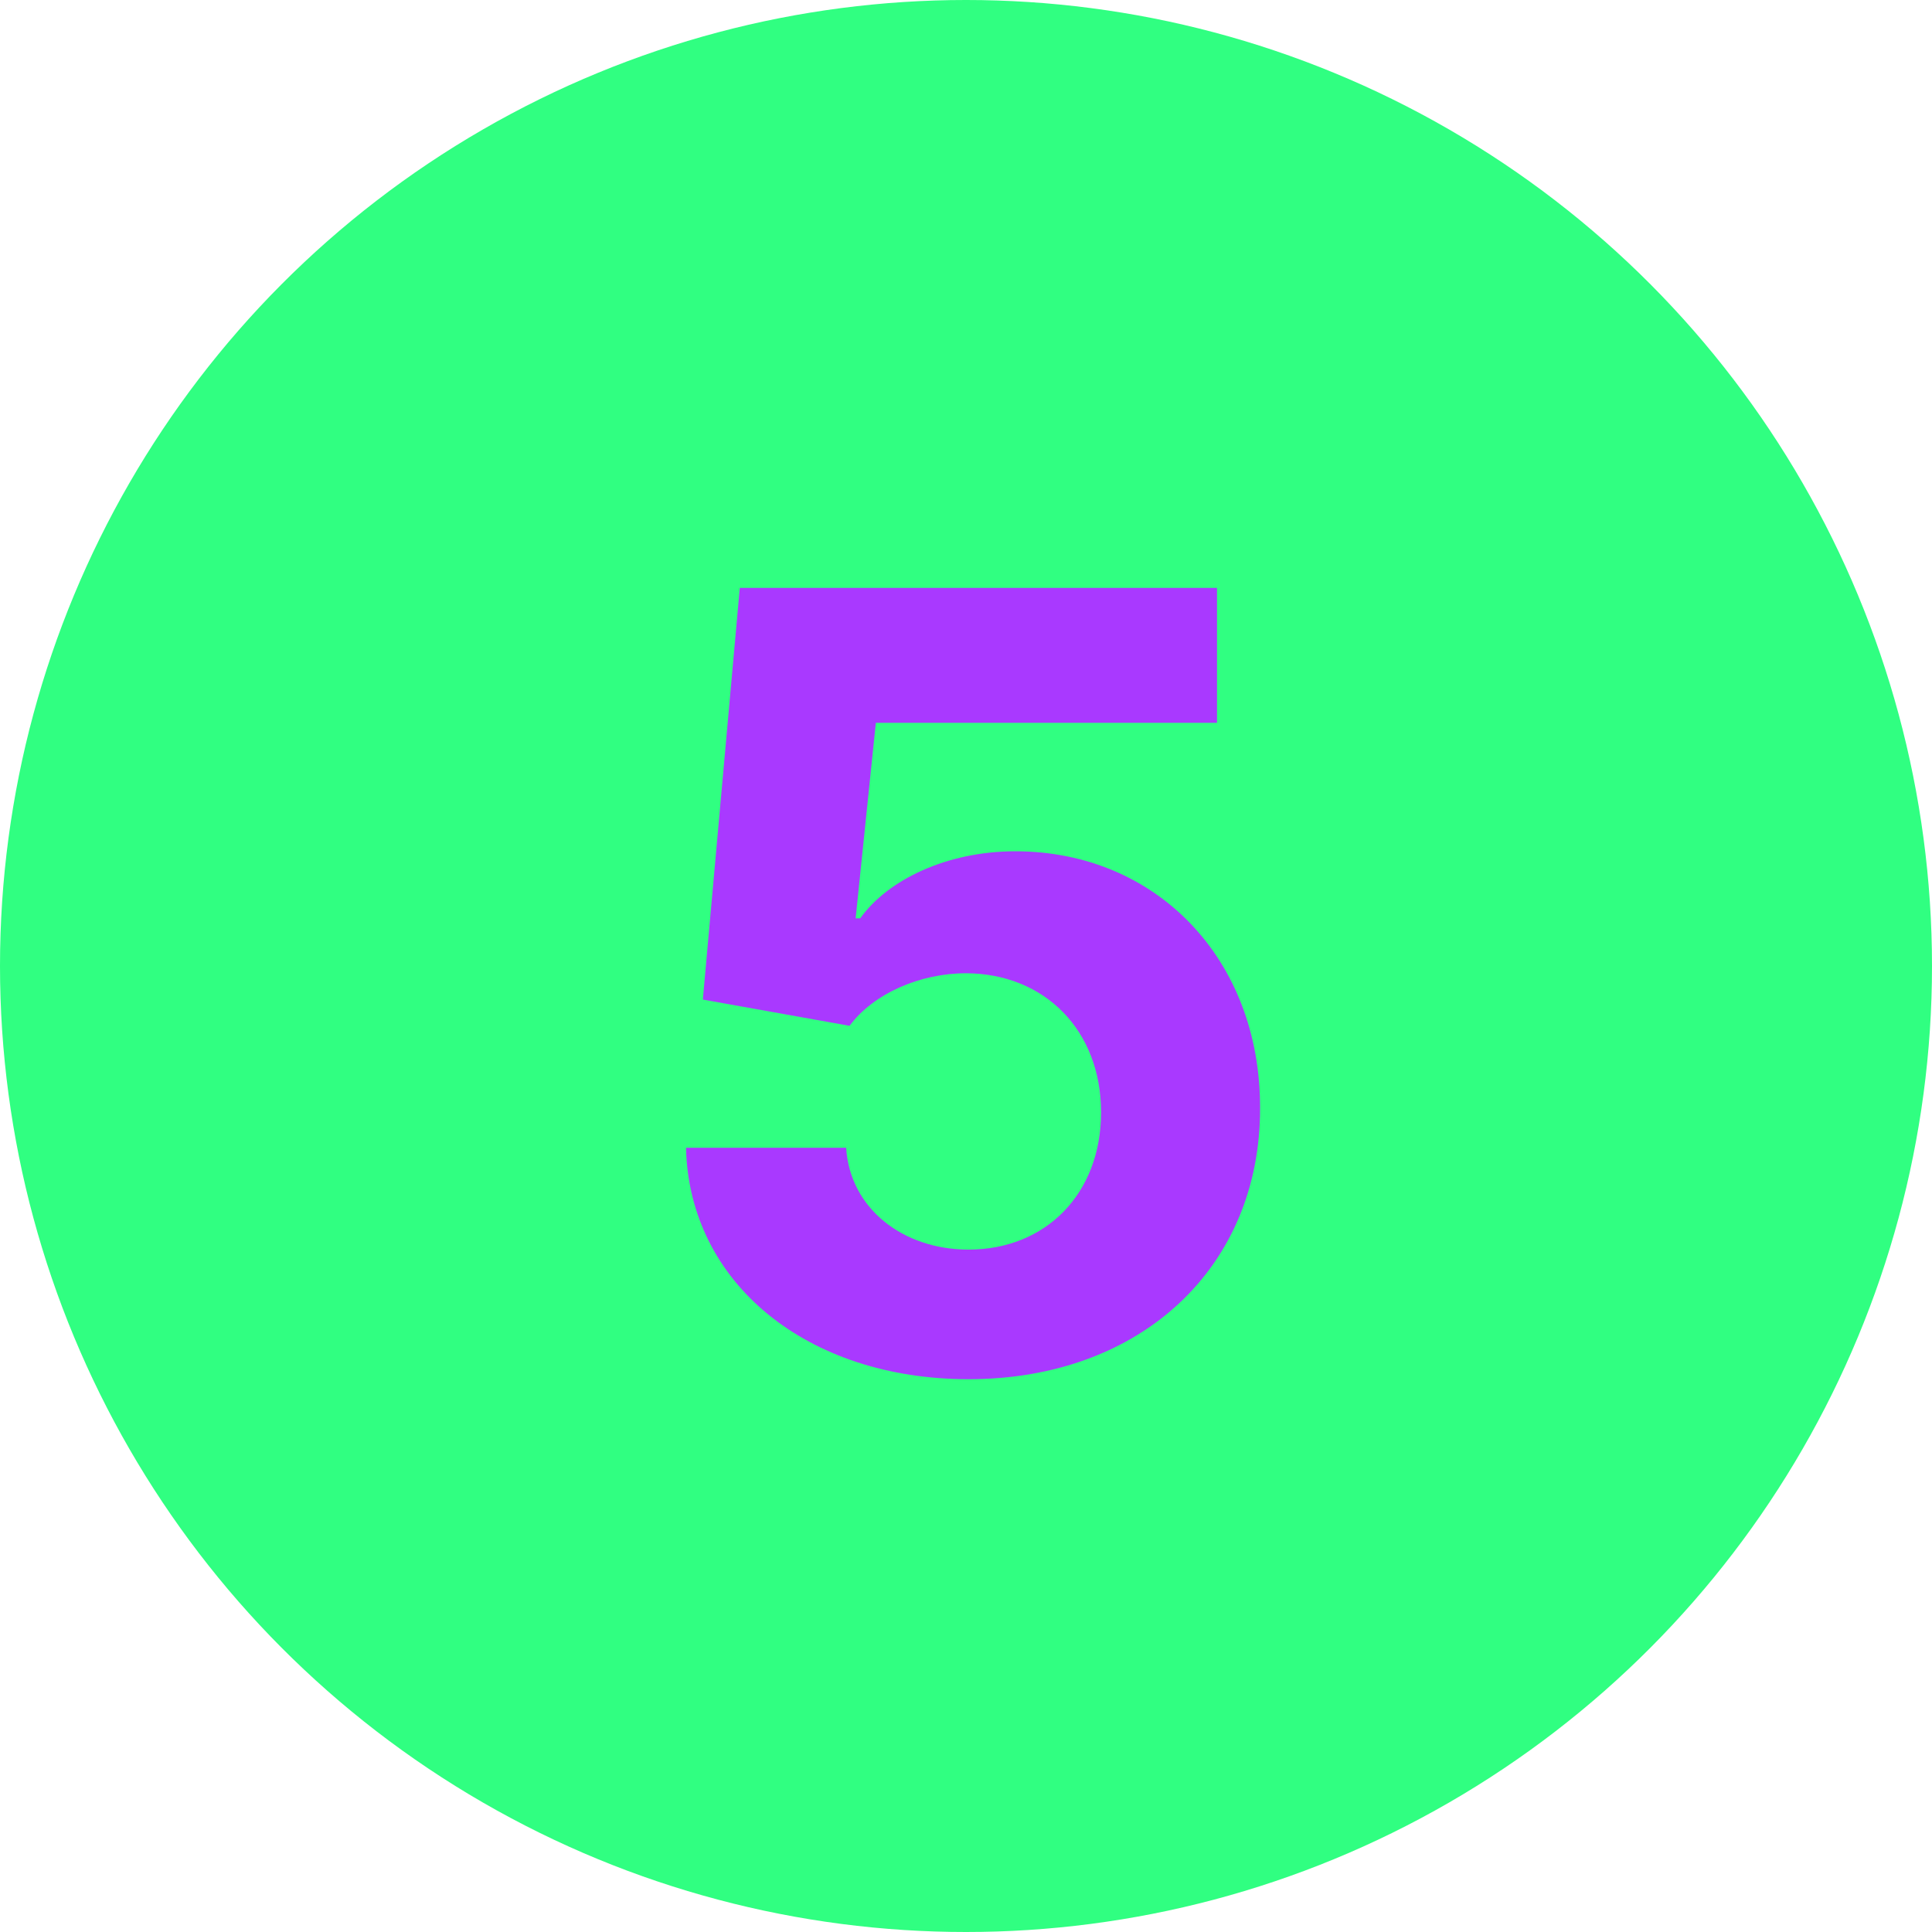
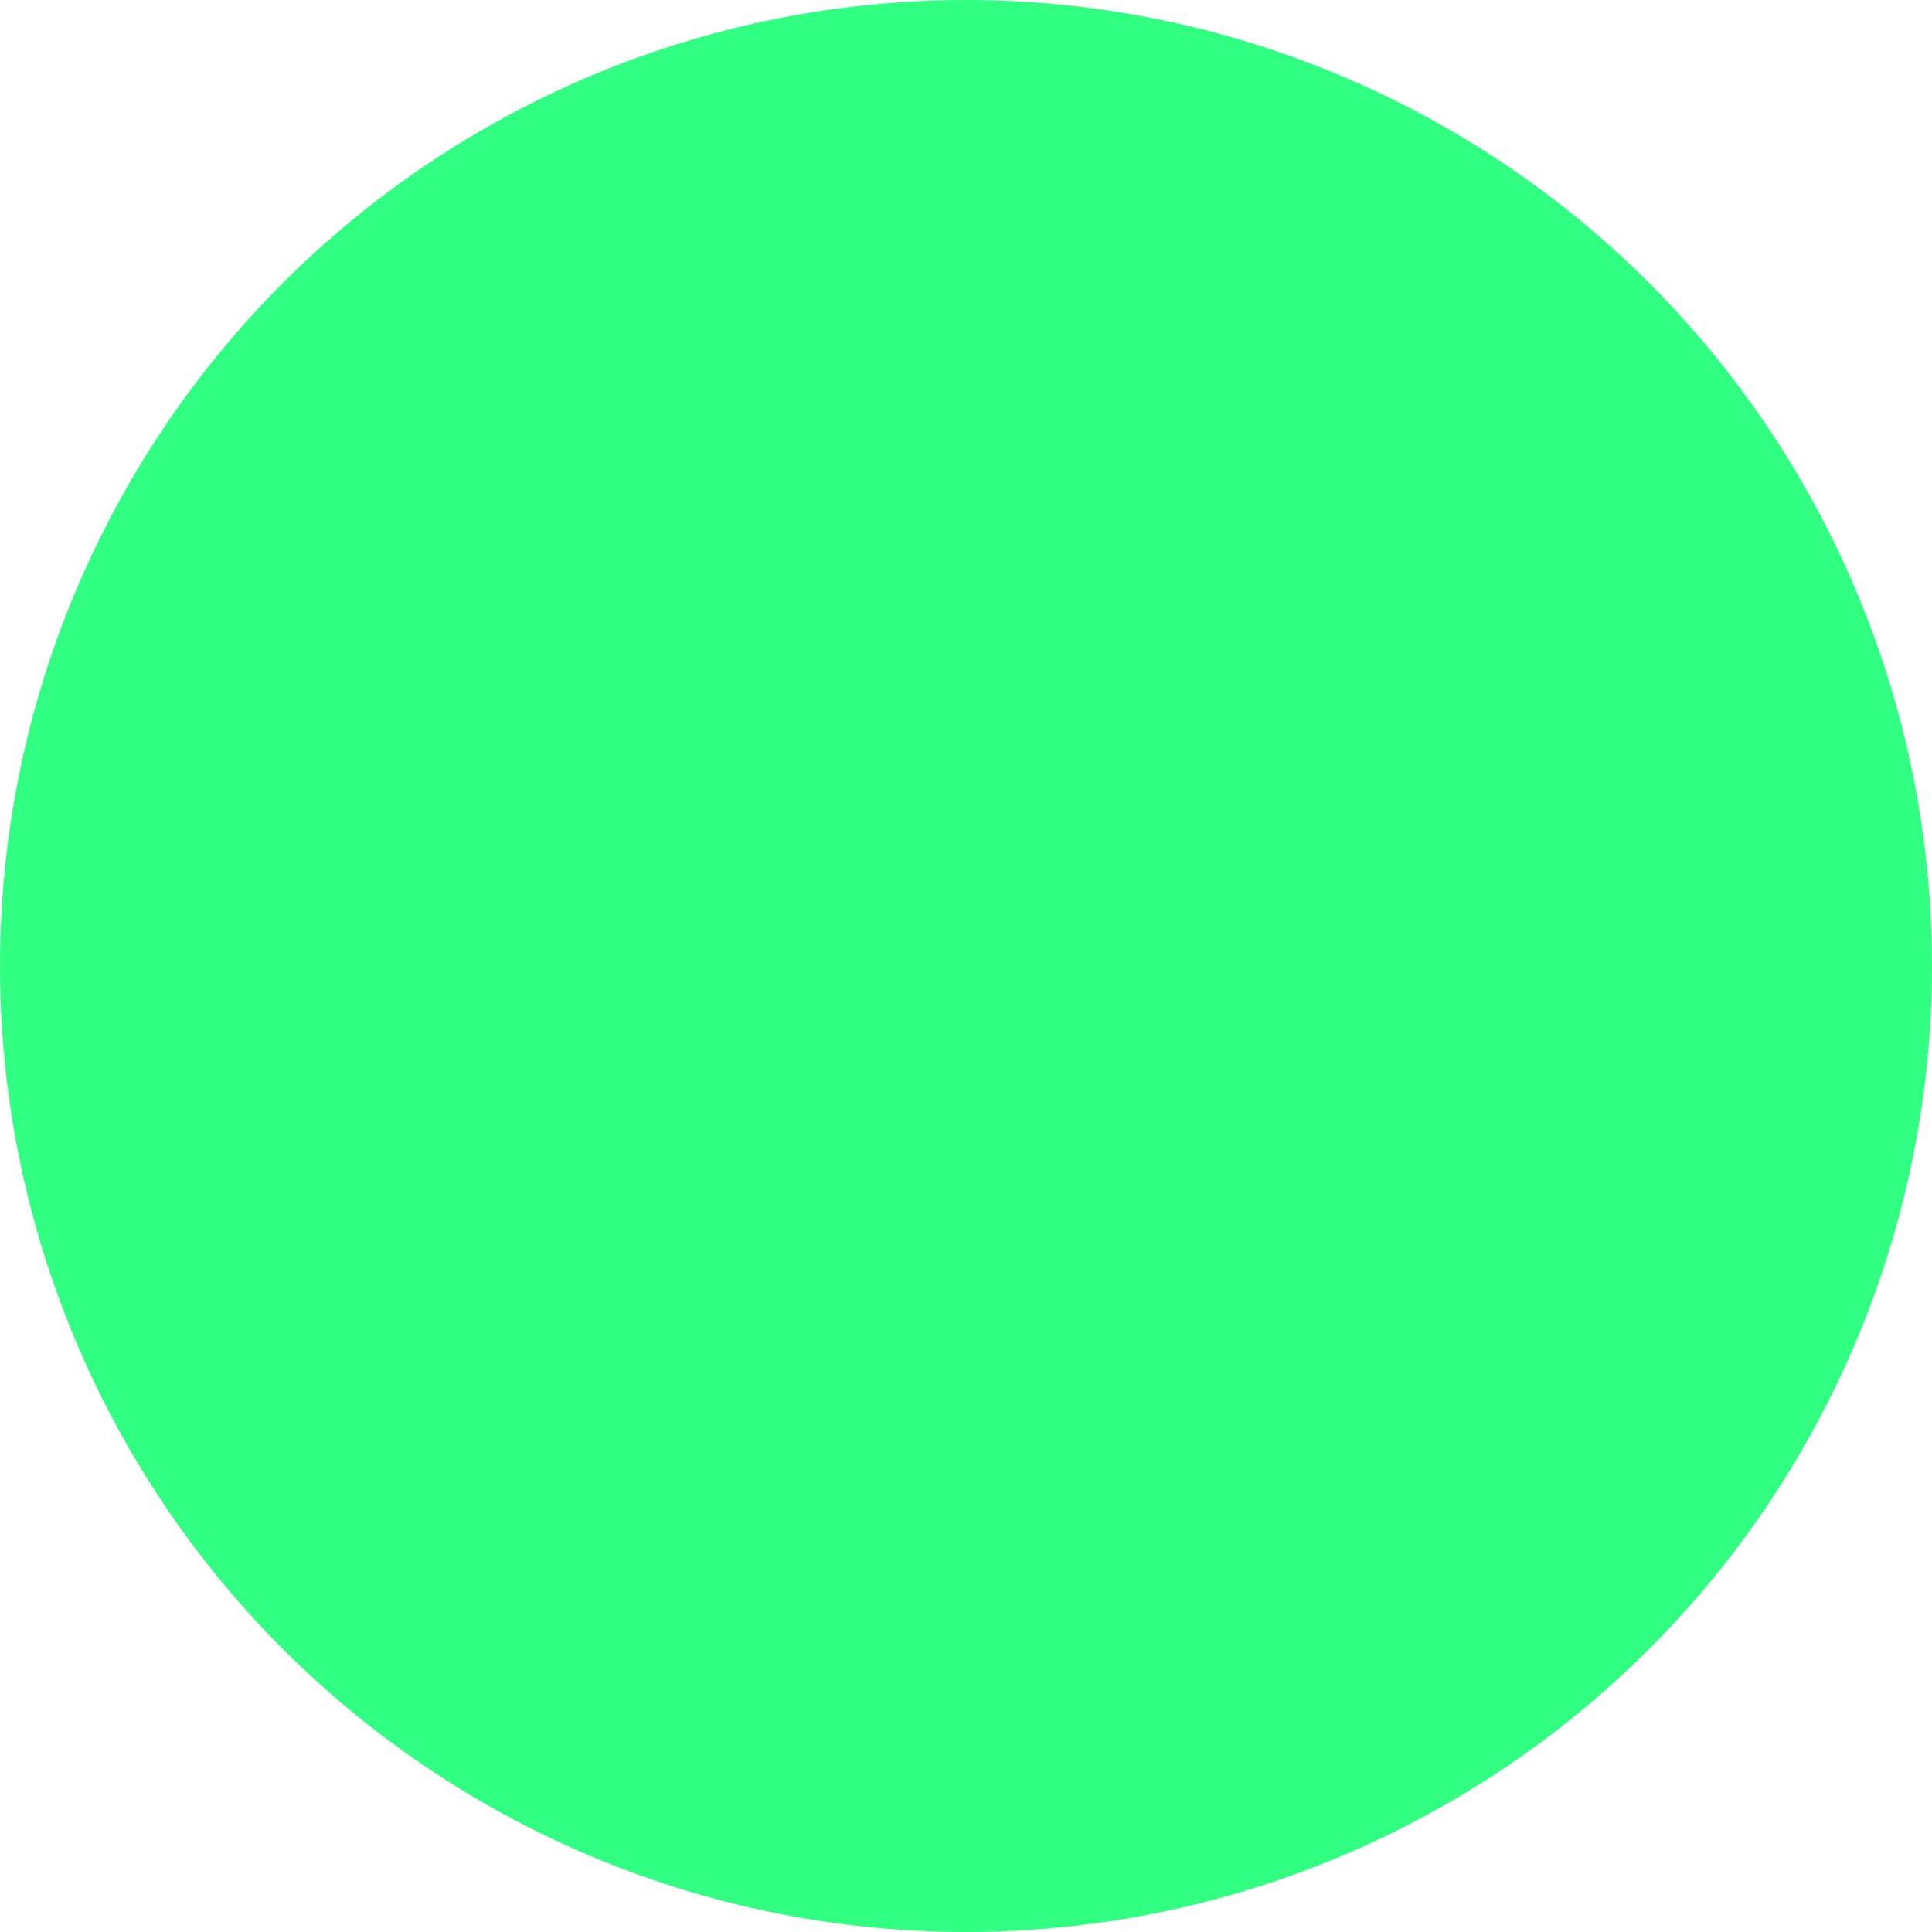
<svg xmlns="http://www.w3.org/2000/svg" width="24" height="24" viewBox="0 0 24 24" fill="none">
  <circle cx="12" cy="12" r="12" fill="#30FF81" />
-   <path d="M12.031 17.133C14.19 17.133 15.658 15.726 15.653 13.766C15.658 11.91 14.36 10.575 12.613 10.575C11.761 10.575 11.027 10.93 10.686 11.408H10.629L10.88 8.979H15.118V7.303H9.19L8.731 12.417L10.553 12.743C10.852 12.341 11.43 12.09 12.002 12.09C12.978 12.095 13.678 12.8 13.678 13.818C13.678 14.827 12.992 15.523 12.031 15.523C11.216 15.523 10.558 15.011 10.511 14.258H8.522C8.56 15.935 10.023 17.133 12.031 17.133Z" fill="#A939FF" />
</svg>